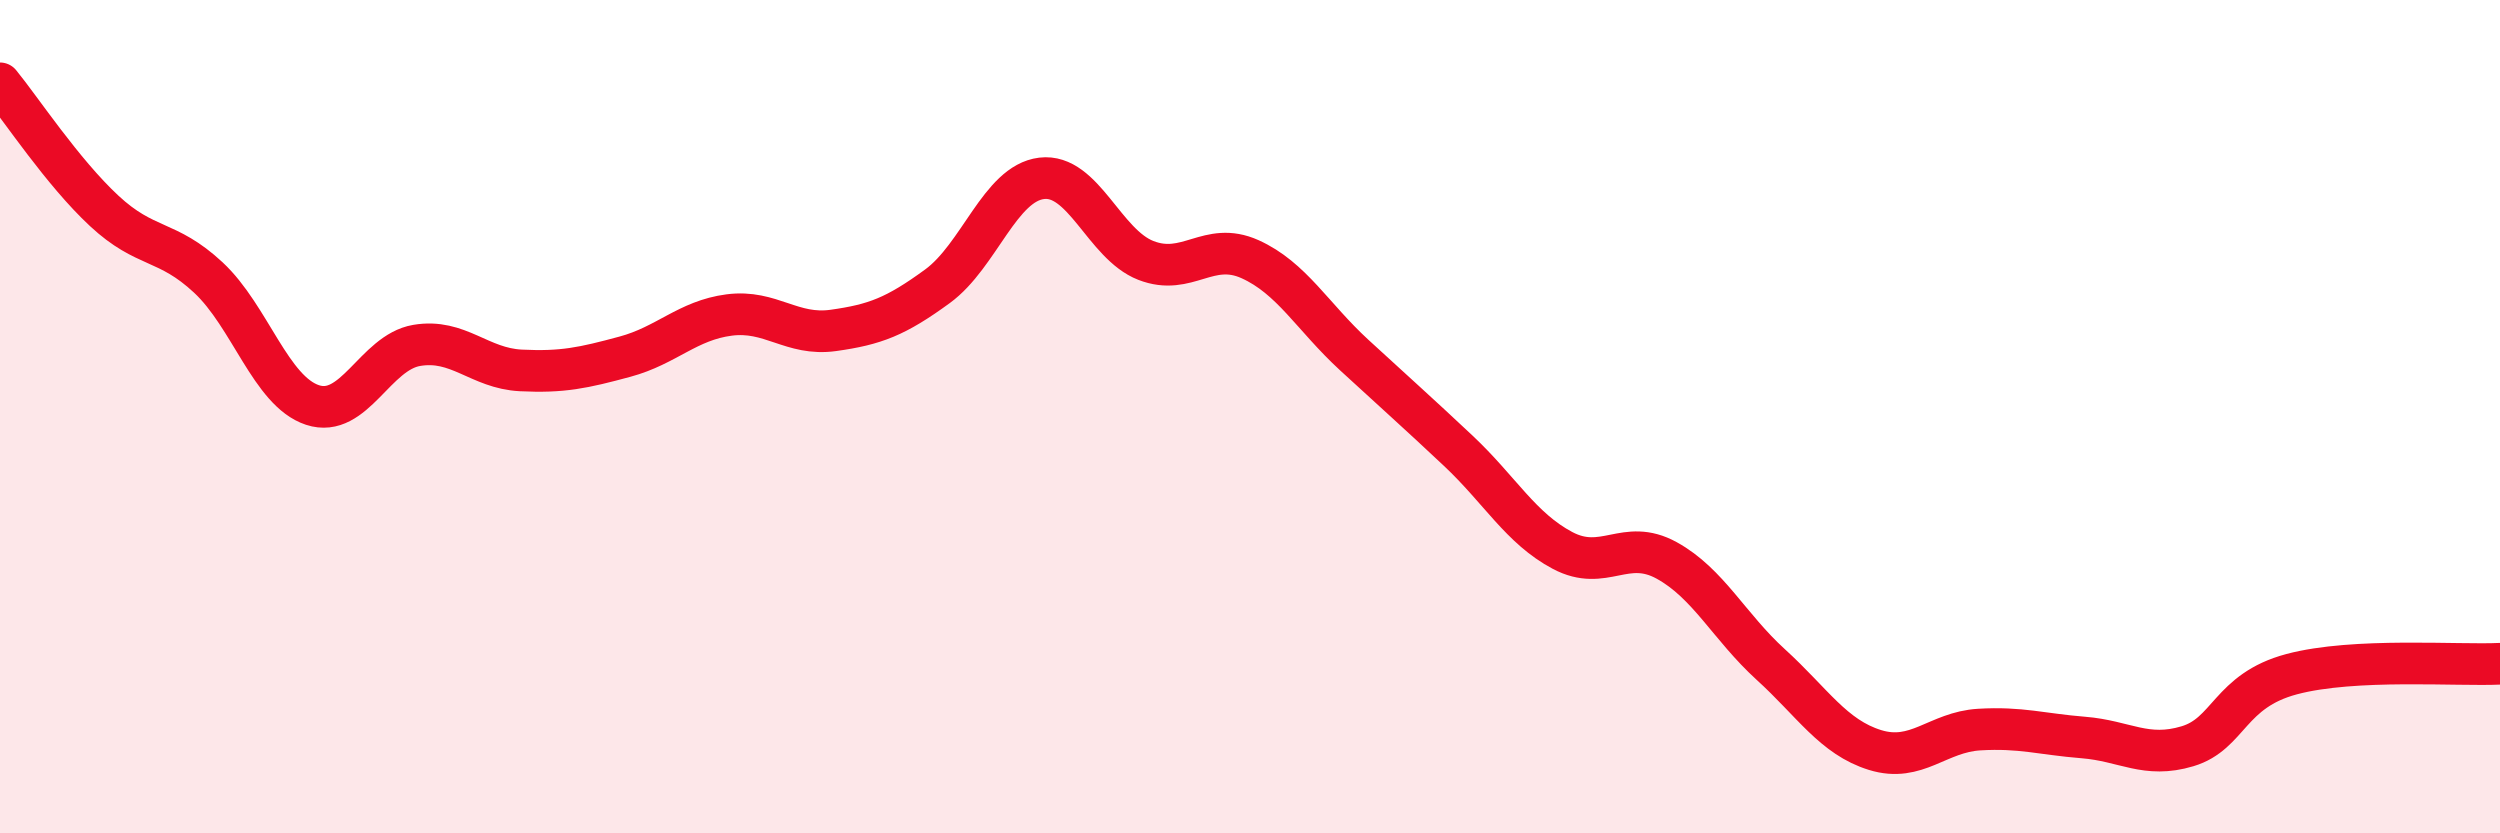
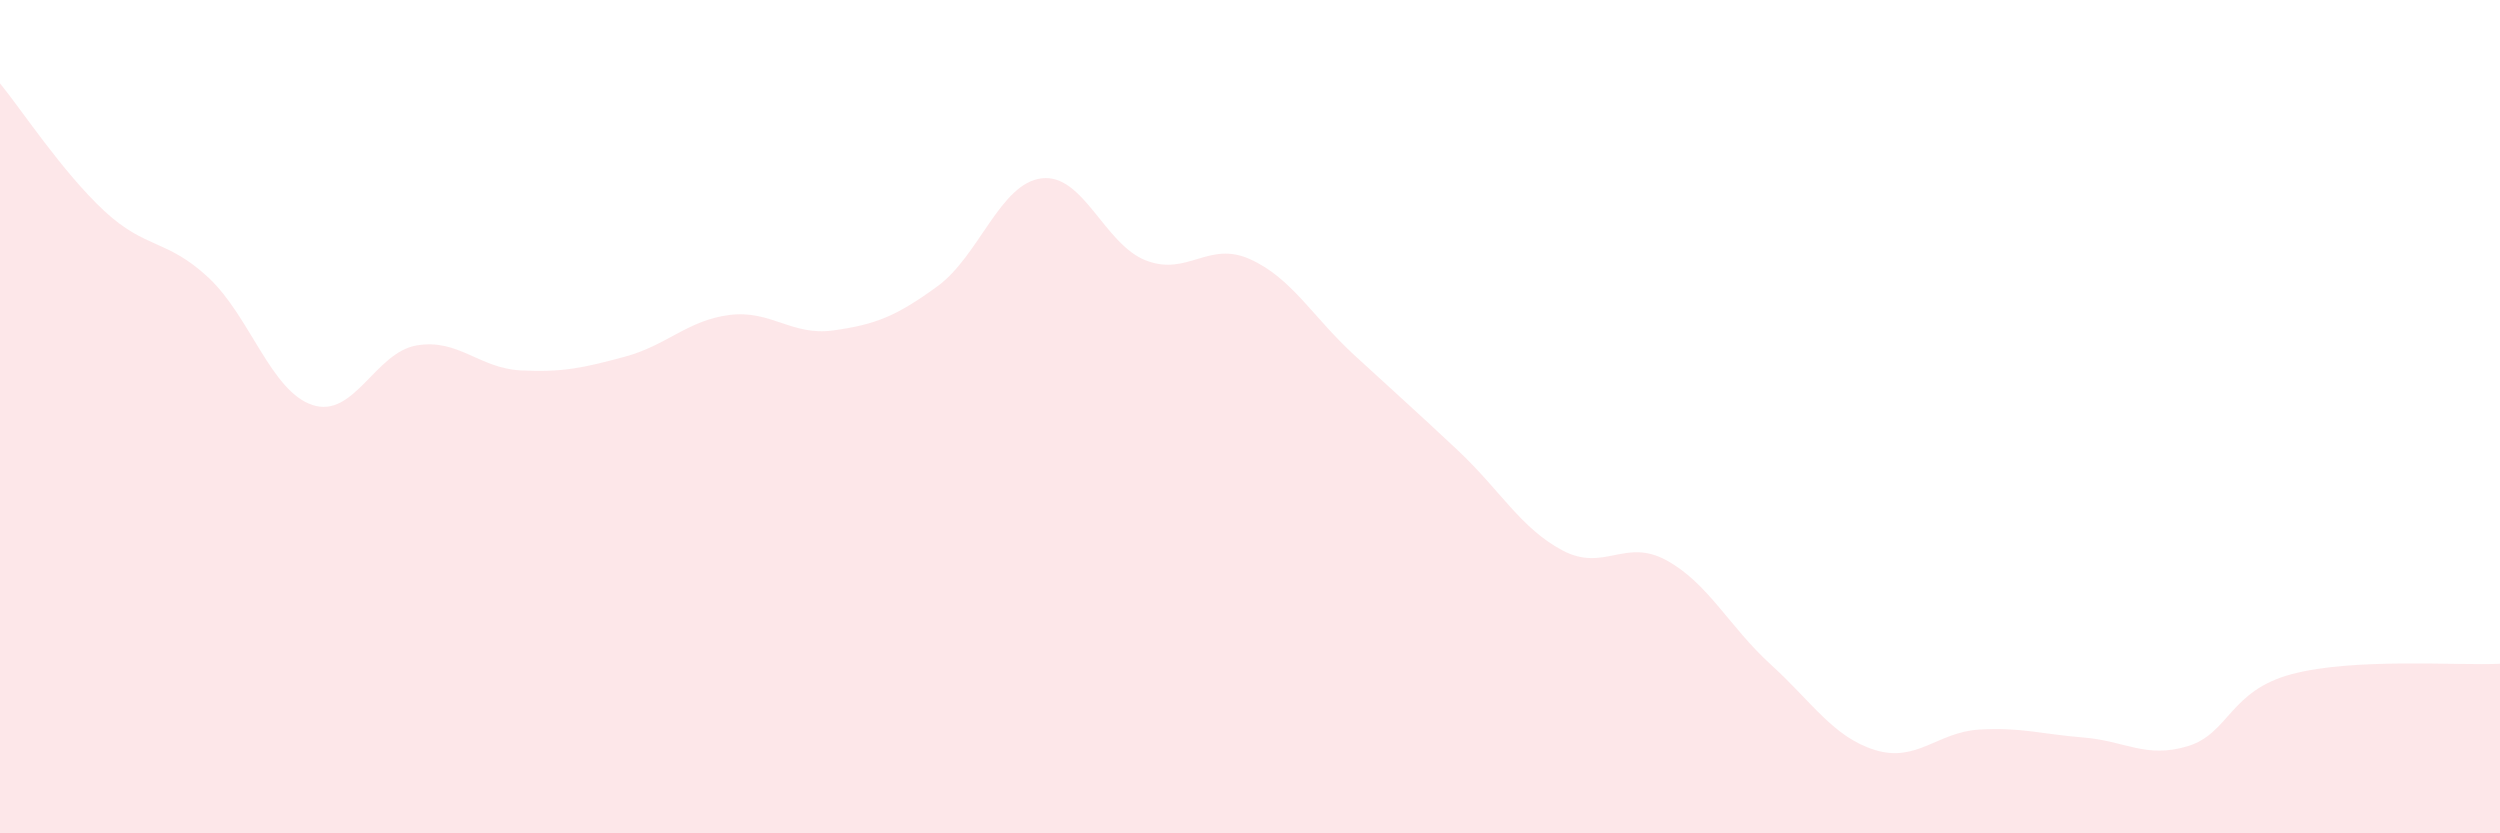
<svg xmlns="http://www.w3.org/2000/svg" width="60" height="20" viewBox="0 0 60 20">
  <path d="M 0,2 C 0.5,2.61 1.5,4.13 2.5,5.06 C 3.5,5.99 4,5.73 5,6.66 C 6,7.59 6.5,9.39 7.5,9.72 C 8.5,10.05 9,8.46 10,8.29 C 11,8.12 11.5,8.84 12.5,8.89 C 13.5,8.94 14,8.83 15,8.56 C 16,8.29 16.5,7.69 17.5,7.56 C 18.5,7.43 19,8.07 20,7.93 C 21,7.79 21.5,7.6 22.5,6.87 C 23.5,6.14 24,4.4 25,4.28 C 26,4.16 26.5,5.86 27.5,6.25 C 28.5,6.64 29,5.77 30,6.22 C 31,6.67 31.5,7.6 32.5,8.52 C 33.5,9.44 34,9.88 35,10.82 C 36,11.76 36.5,12.68 37.5,13.21 C 38.5,13.74 39,12.9 40,13.45 C 41,14 41.5,15.04 42.5,15.95 C 43.5,16.86 44,17.69 45,18 C 46,18.31 46.5,17.57 47.5,17.51 C 48.5,17.45 49,17.62 50,17.7 C 51,17.78 51.5,18.21 52.5,17.91 C 53.5,17.61 53.5,16.58 55,16.18 C 56.5,15.78 59,15.98 60,15.93L60 20L0 20Z" fill="#EB0A25" opacity="0.1" stroke-linecap="round" stroke-linejoin="round" />
-   <path d="M 0,2 C 0.5,2.61 1.5,4.13 2.5,5.06 C 3.5,5.99 4,5.73 5,6.66 C 6,7.59 6.5,9.39 7.5,9.72 C 8.5,10.05 9,8.46 10,8.29 C 11,8.12 11.5,8.84 12.5,8.89 C 13.5,8.94 14,8.83 15,8.56 C 16,8.29 16.5,7.69 17.5,7.56 C 18.5,7.43 19,8.07 20,7.93 C 21,7.79 21.5,7.6 22.5,6.87 C 23.5,6.14 24,4.4 25,4.28 C 26,4.16 26.5,5.86 27.5,6.25 C 28.5,6.64 29,5.77 30,6.22 C 31,6.67 31.5,7.6 32.5,8.52 C 33.5,9.44 34,9.88 35,10.82 C 36,11.76 36.5,12.68 37.5,13.21 C 38.5,13.74 39,12.9 40,13.45 C 41,14 41.5,15.04 42.5,15.95 C 43.5,16.86 44,17.69 45,18 C 46,18.31 46.5,17.57 47.5,17.51 C 48.5,17.45 49,17.62 50,17.7 C 51,17.78 51.5,18.21 52.5,17.91 C 53.5,17.61 53.5,16.58 55,16.18 C 56.5,15.78 59,15.98 60,15.93" stroke="#EB0A25" stroke-width="1" fill="none" stroke-linecap="round" stroke-linejoin="round" />
</svg>